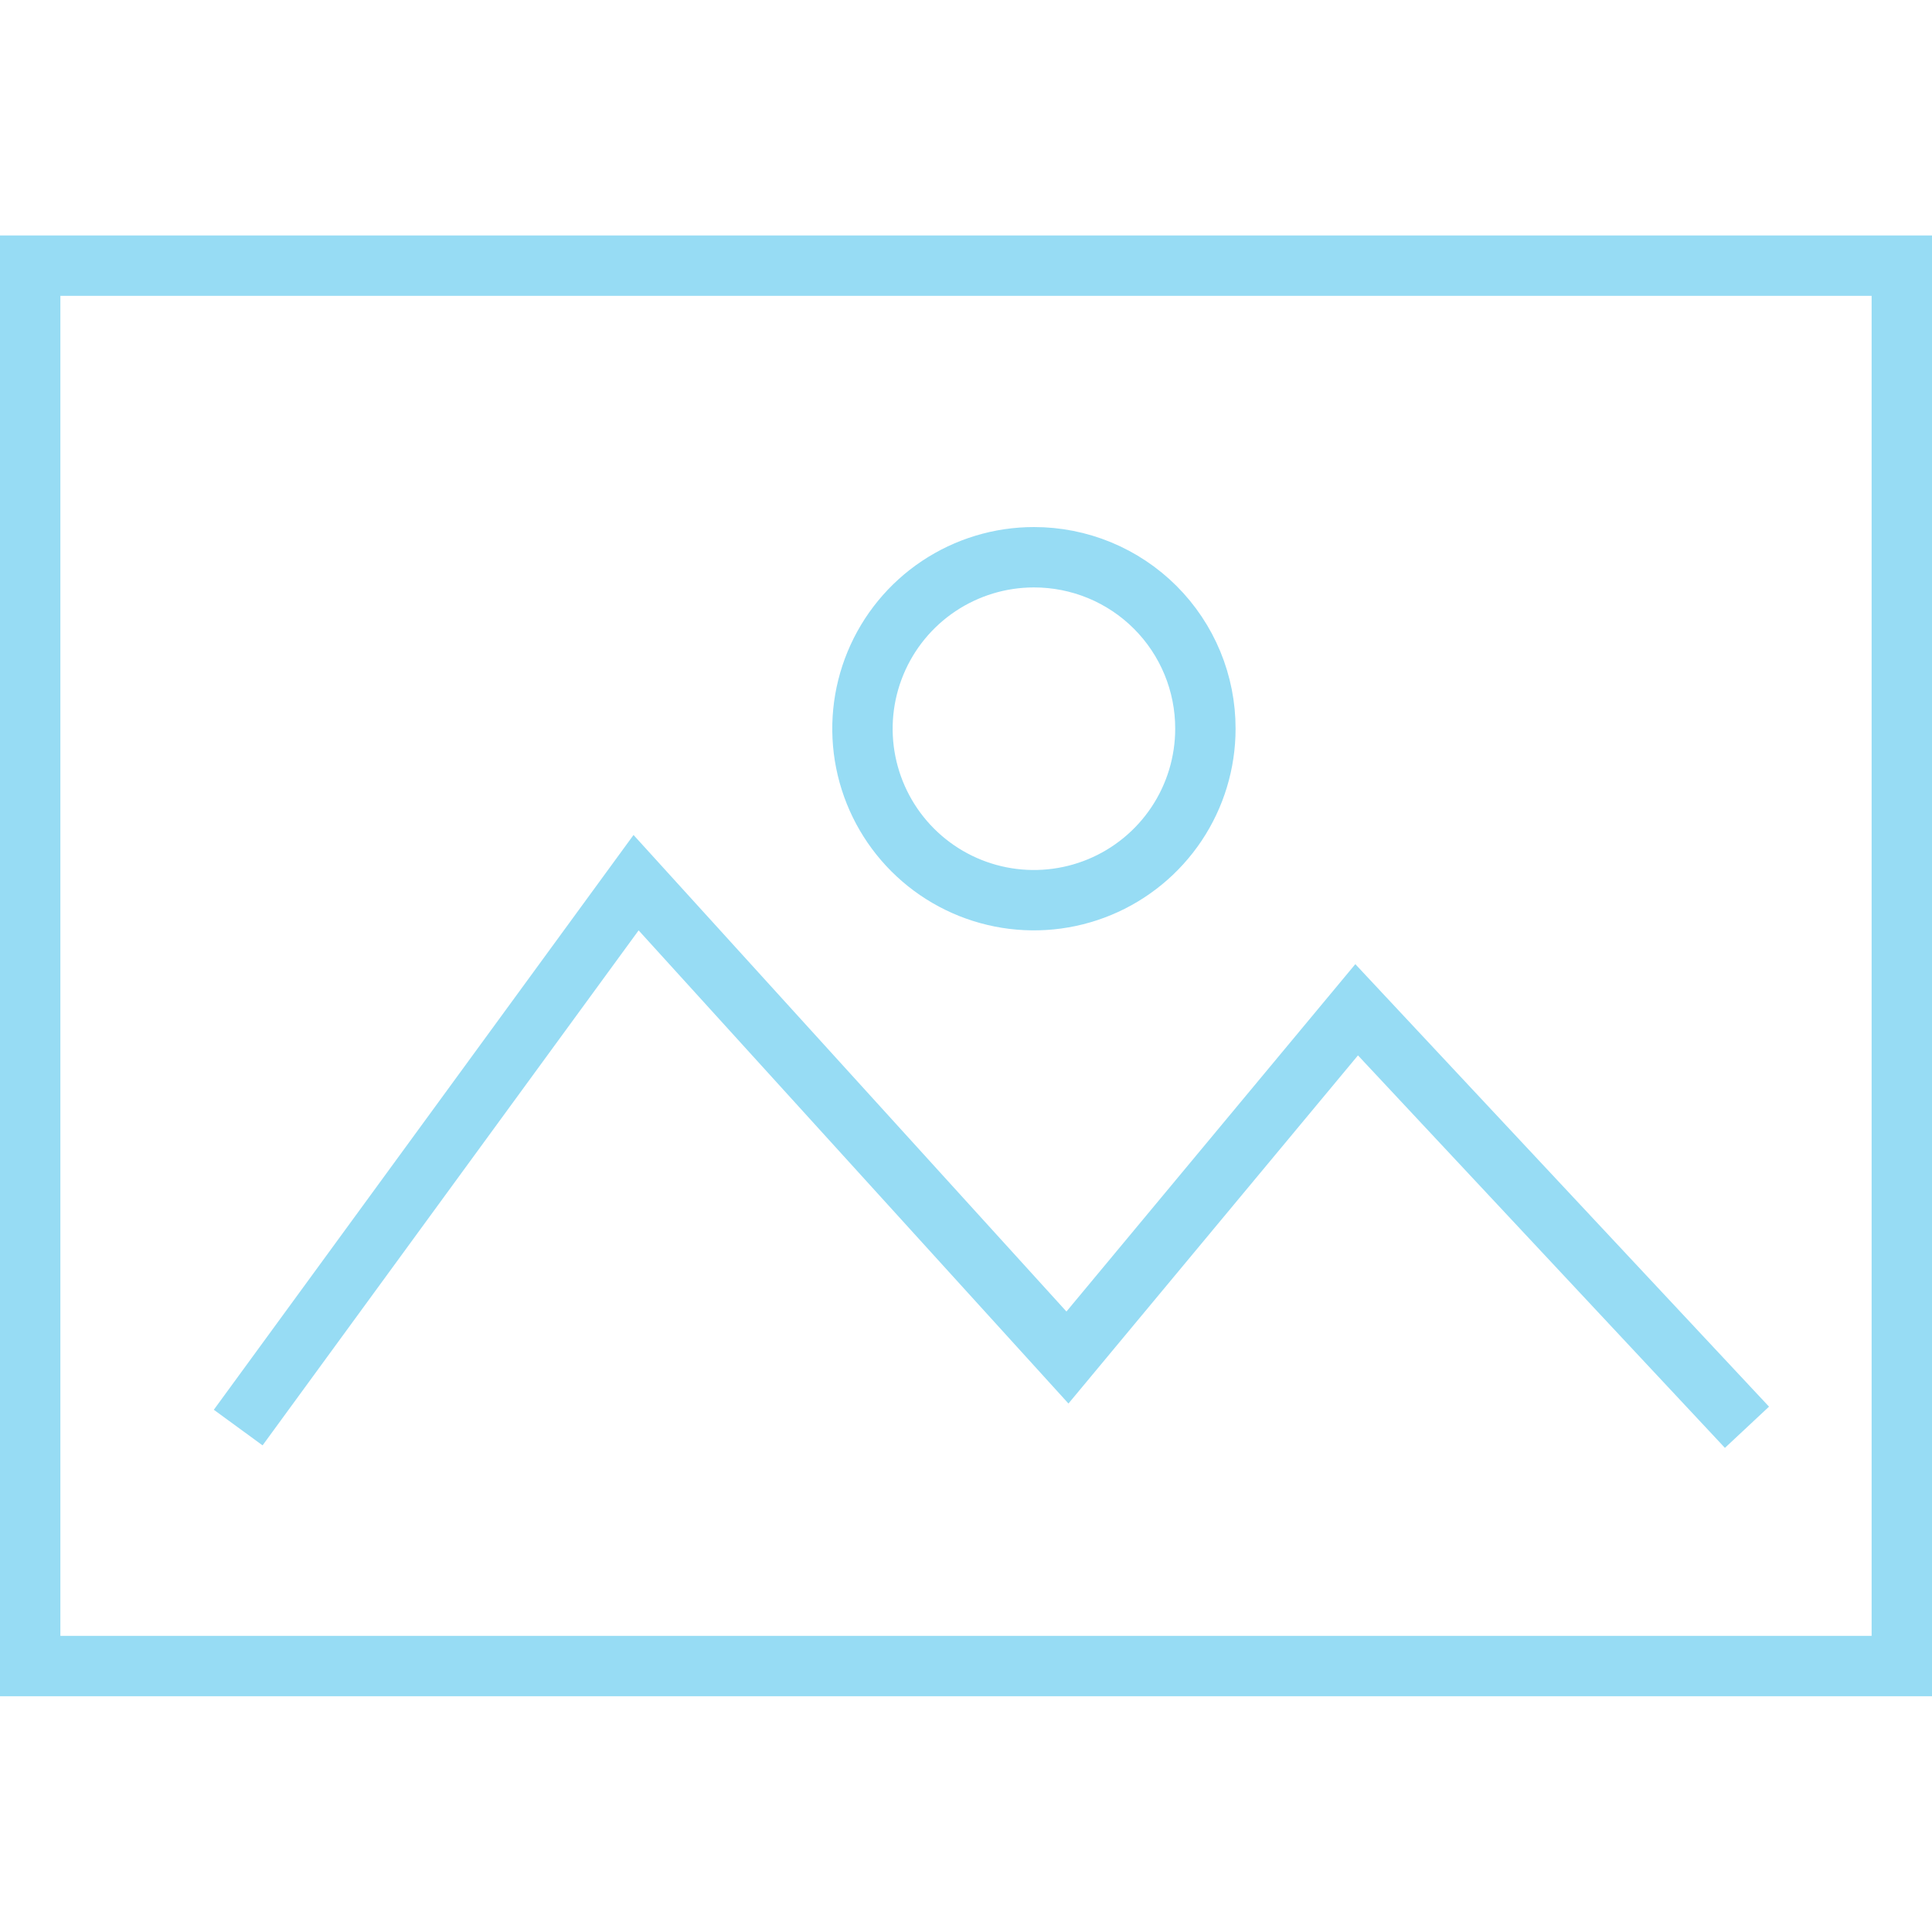
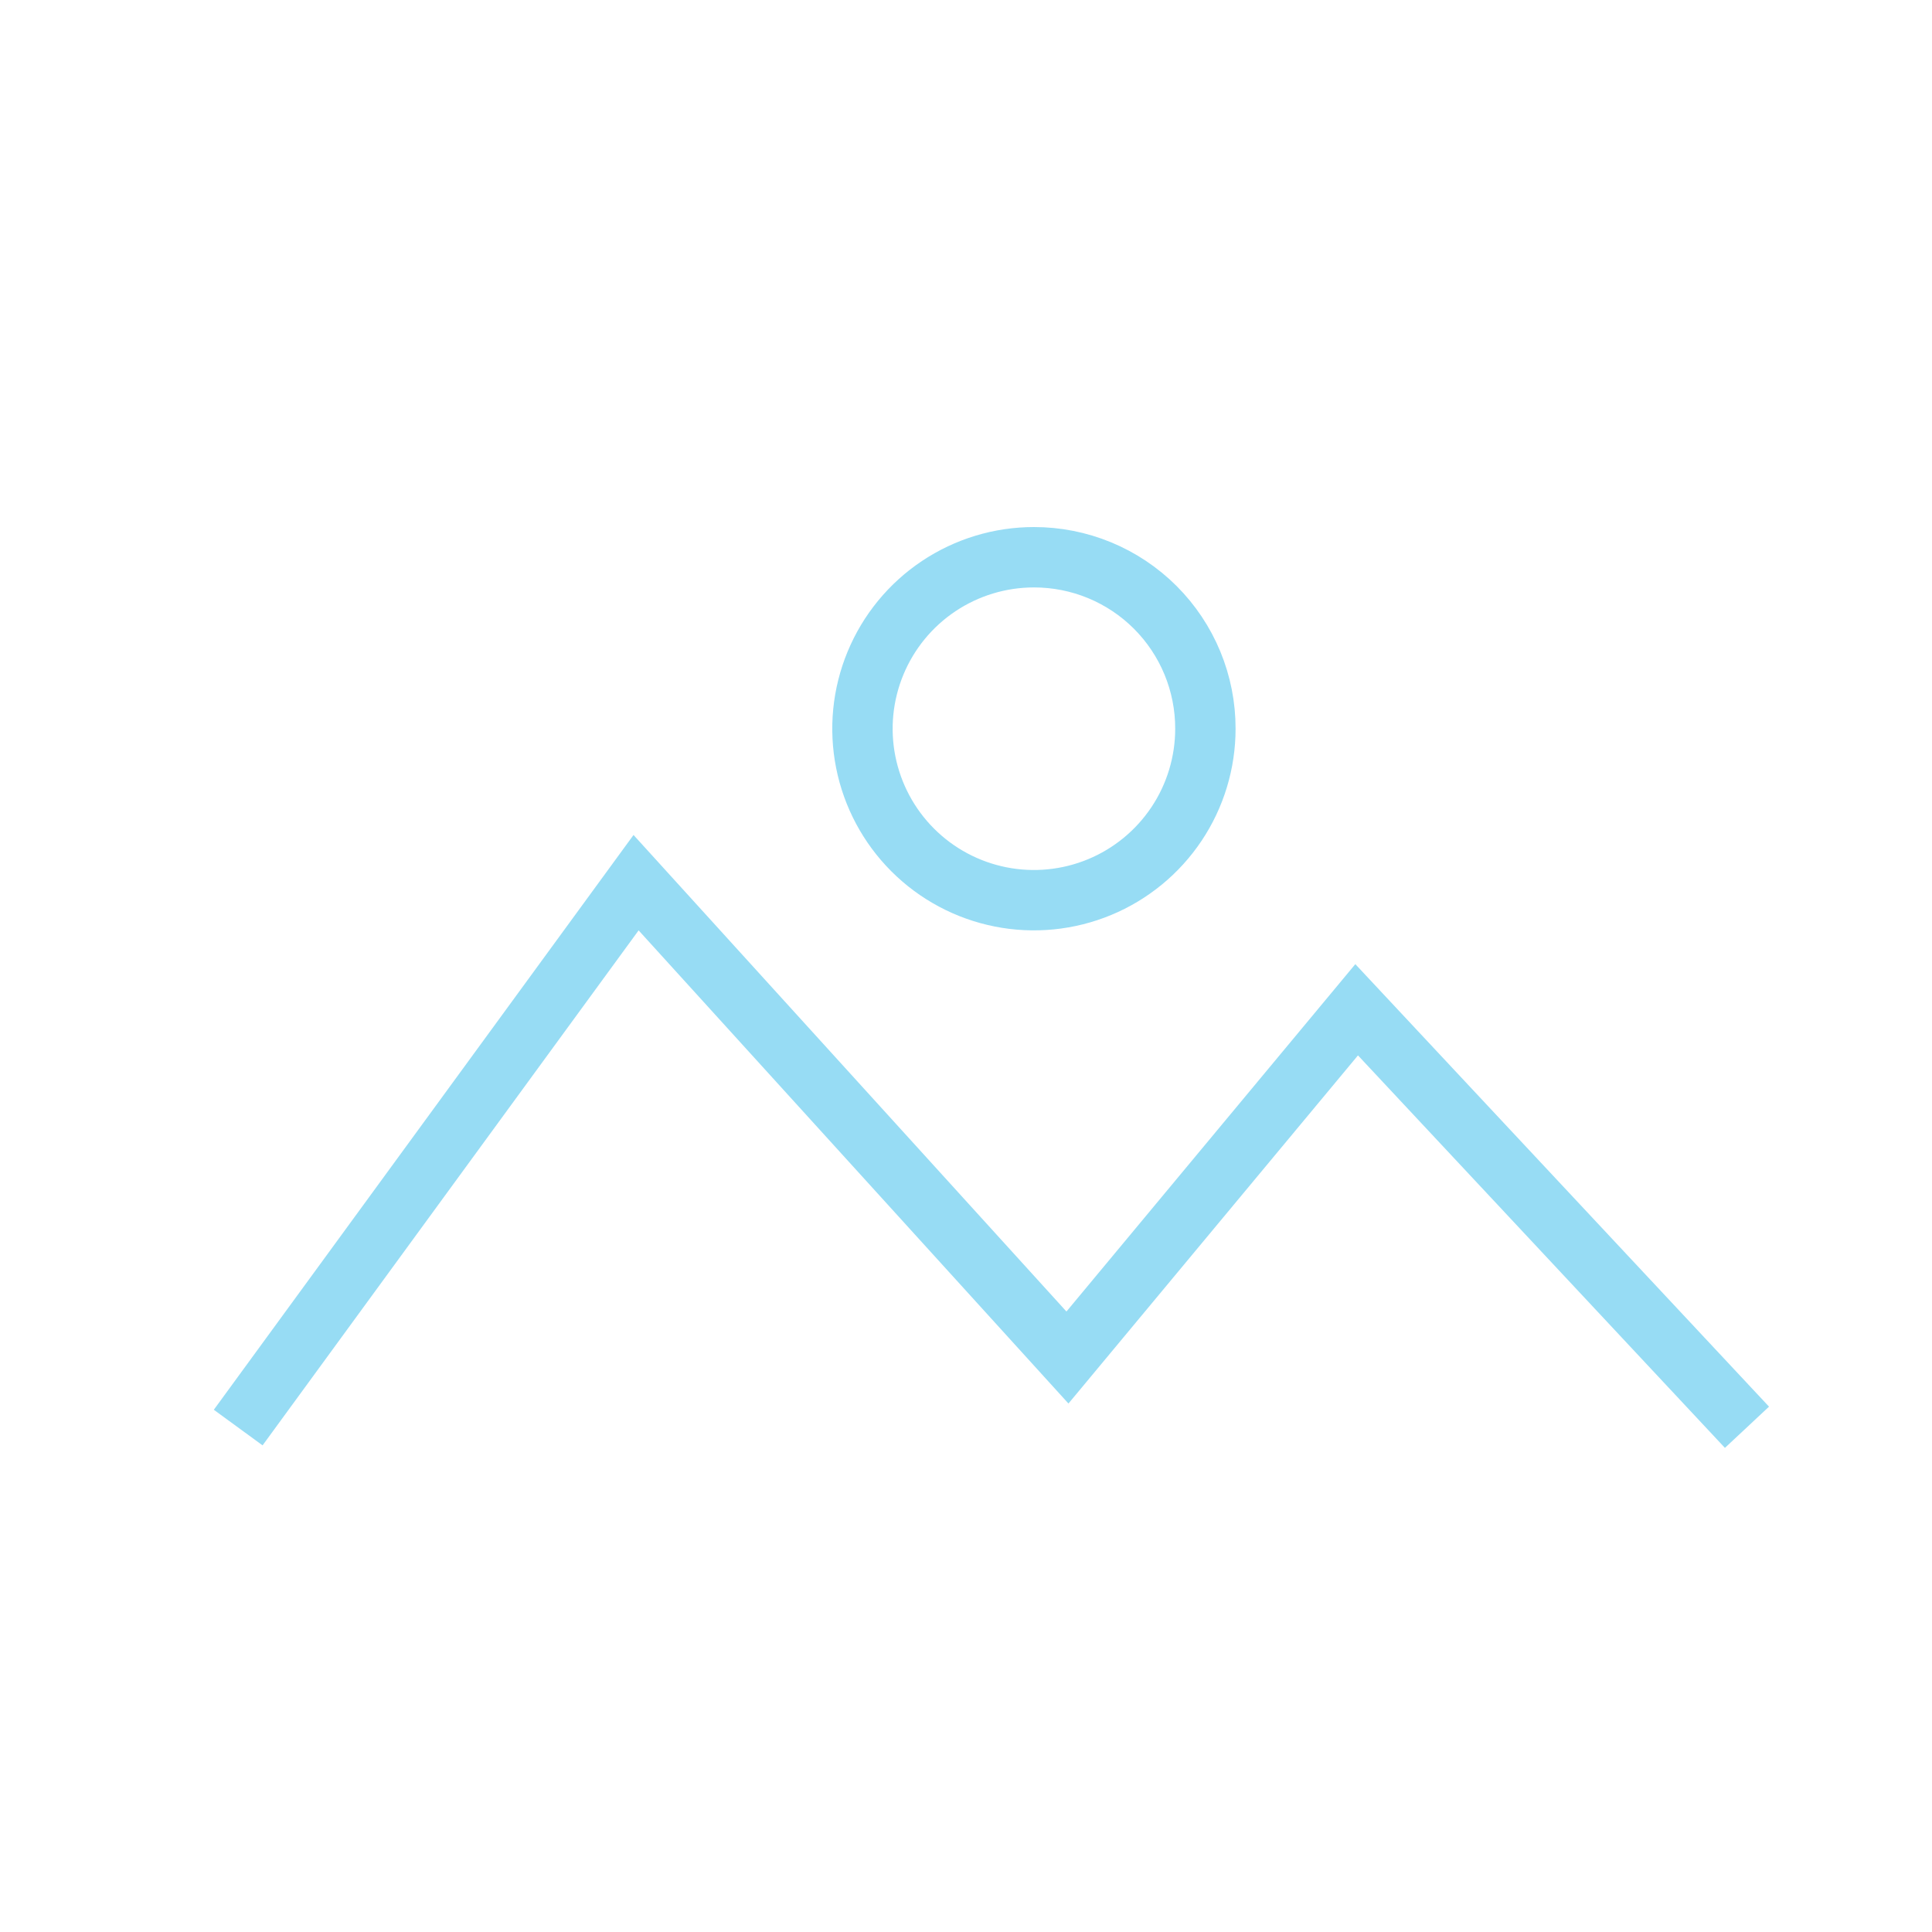
<svg xmlns="http://www.w3.org/2000/svg" width="96" height="96" viewBox="0 0 96 96" fill="none">
-   <path d="M94.5 13.2H1.5V82.785H94.5V13.2Z" stroke="#97DCF4" stroke-width="3" stroke-miterlimit="10" />
  <path d="M11.836 70.935L31.606 43.86L53.041 67.455L67.411 50.175L86.806 70.92" stroke="#97DCF4" stroke-width="3" stroke-miterlimit="10" />
  <path d="M59.895 36.209C59.895 37.895 59.396 39.542 58.46 40.943C57.523 42.344 56.193 43.436 54.636 44.081C53.079 44.726 51.366 44.895 49.713 44.566C48.061 44.237 46.542 43.426 45.351 42.234C44.159 41.042 43.348 39.524 43.019 37.872C42.69 36.219 42.859 34.506 43.504 32.949C44.149 31.392 45.241 30.061 46.642 29.125C48.043 28.189 49.69 27.689 51.376 27.689C52.495 27.688 53.604 27.907 54.638 28.334C55.673 28.762 56.613 29.389 57.404 30.18C58.196 30.972 58.824 31.912 59.251 32.947C59.678 33.981 59.897 35.09 59.895 36.209Z" stroke="#97DCF4" stroke-width="3" stroke-miterlimit="10" />
</svg>